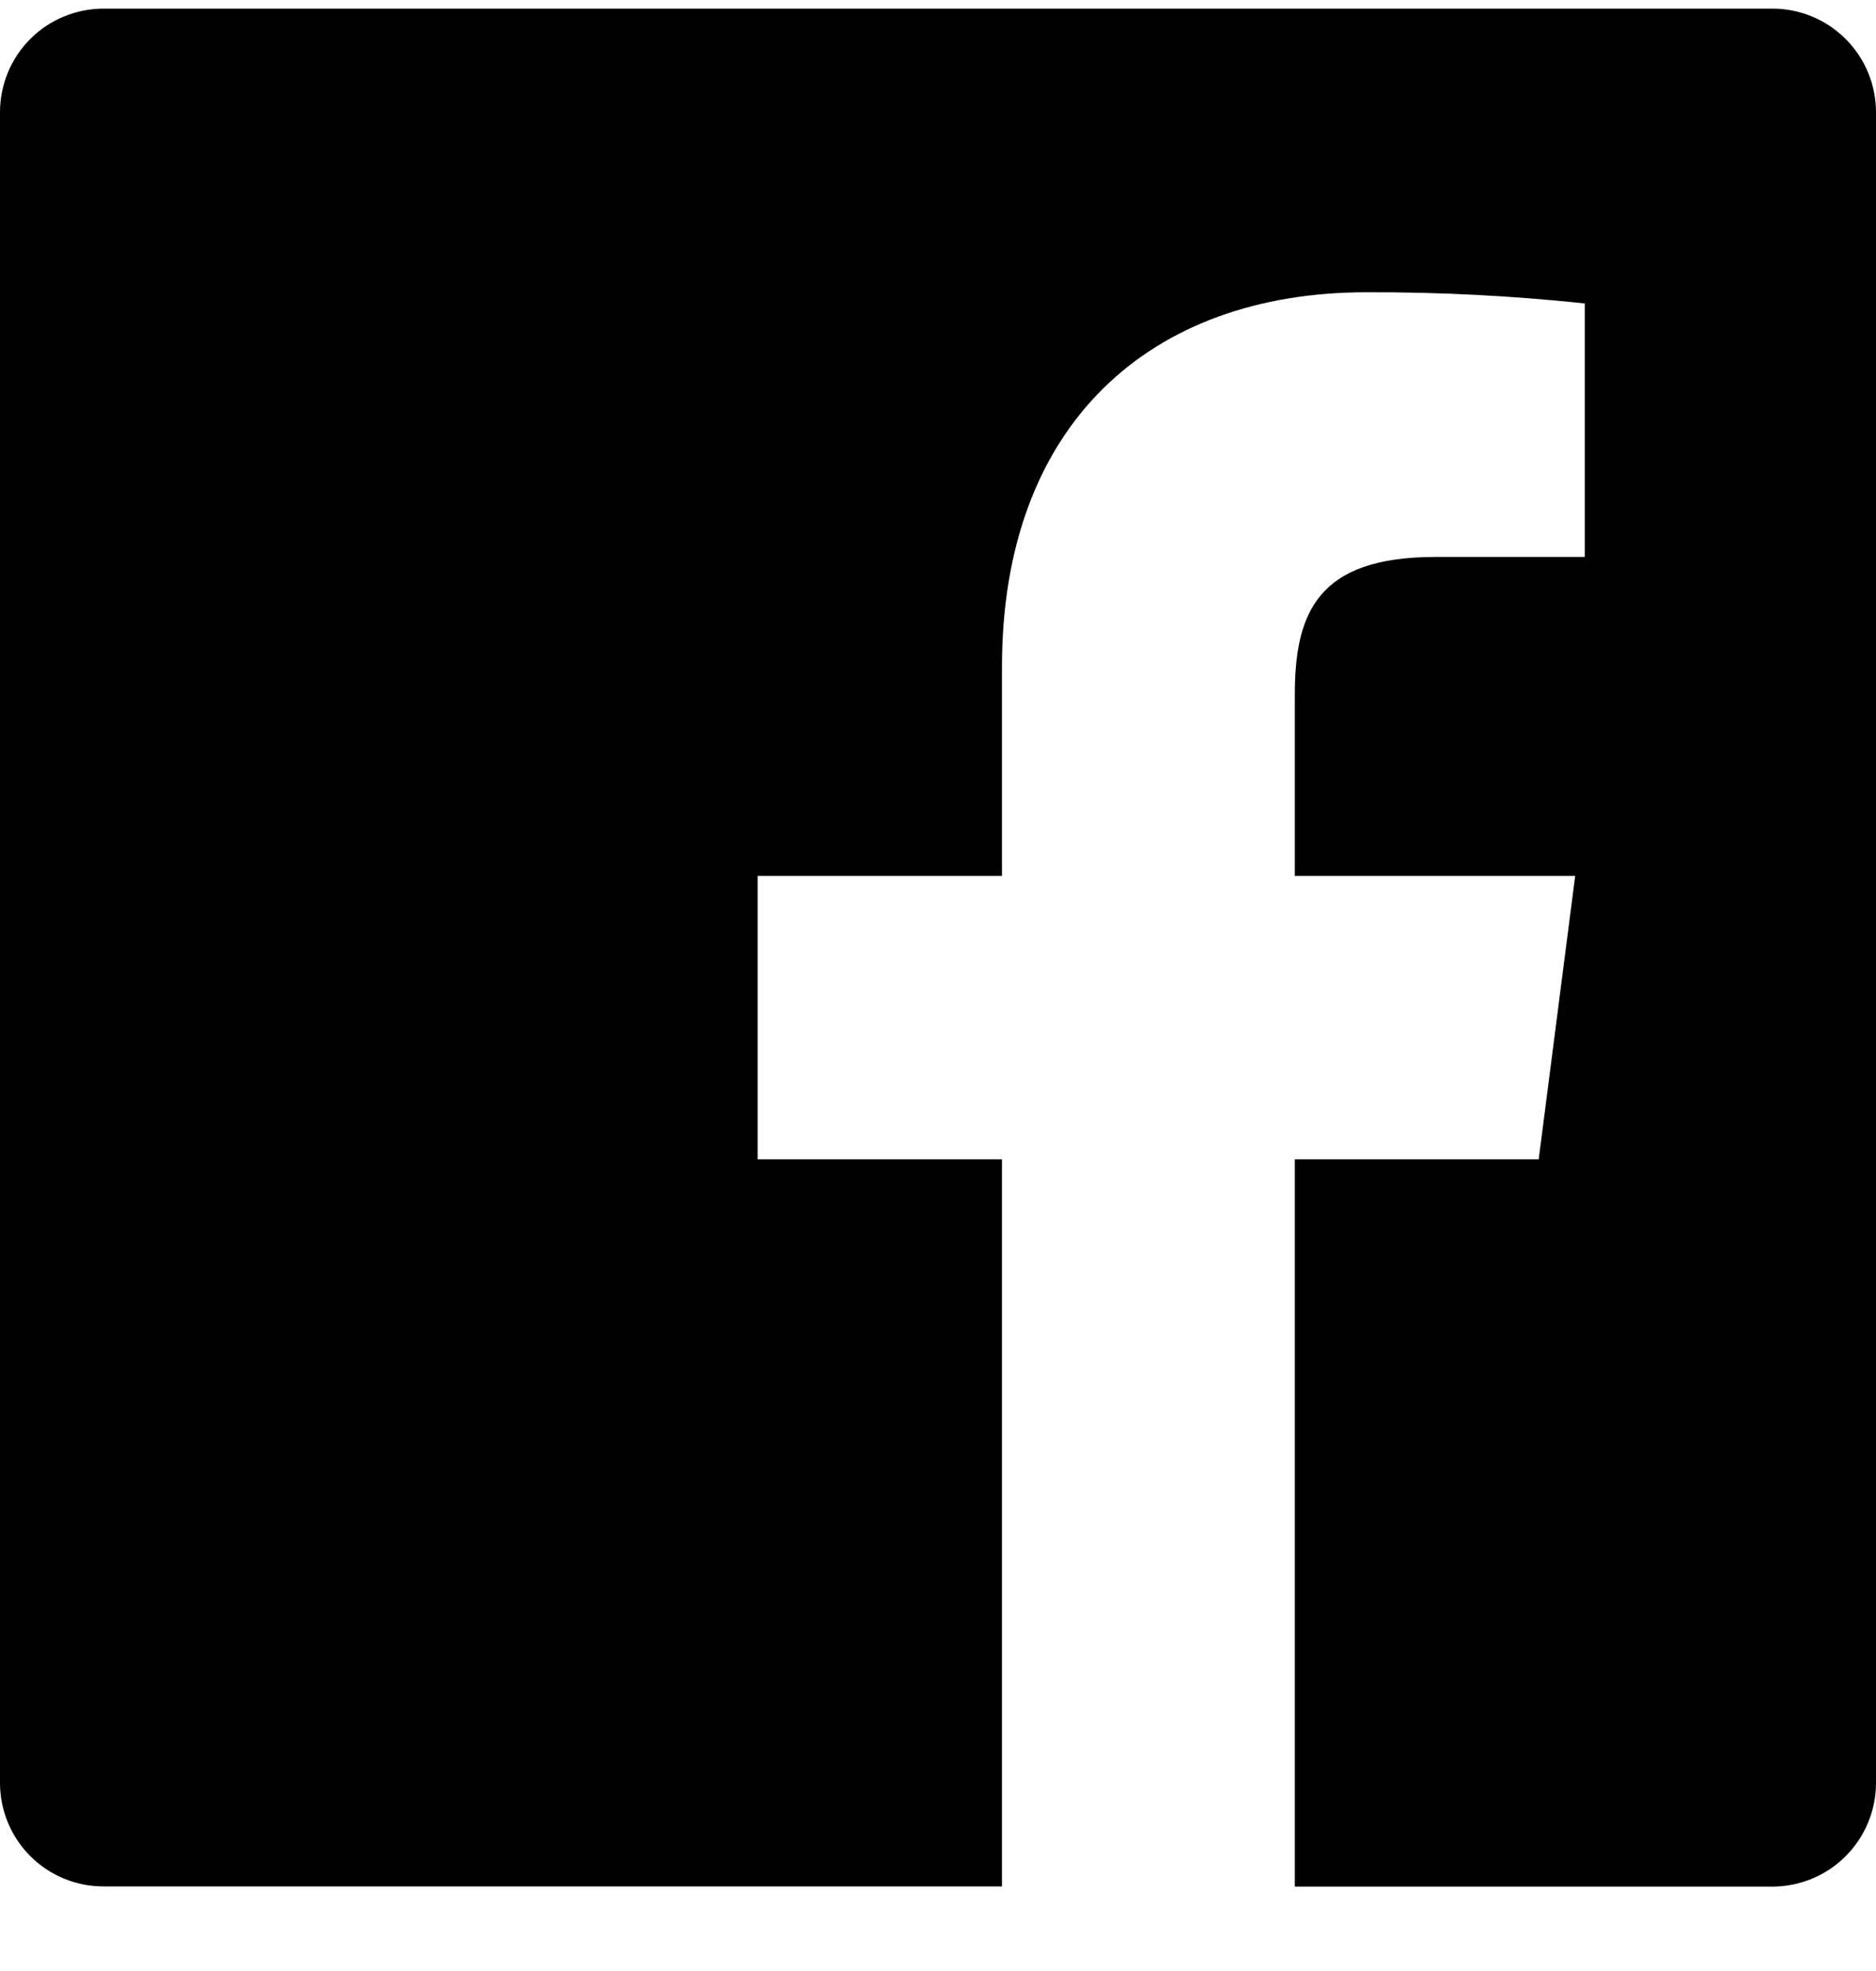
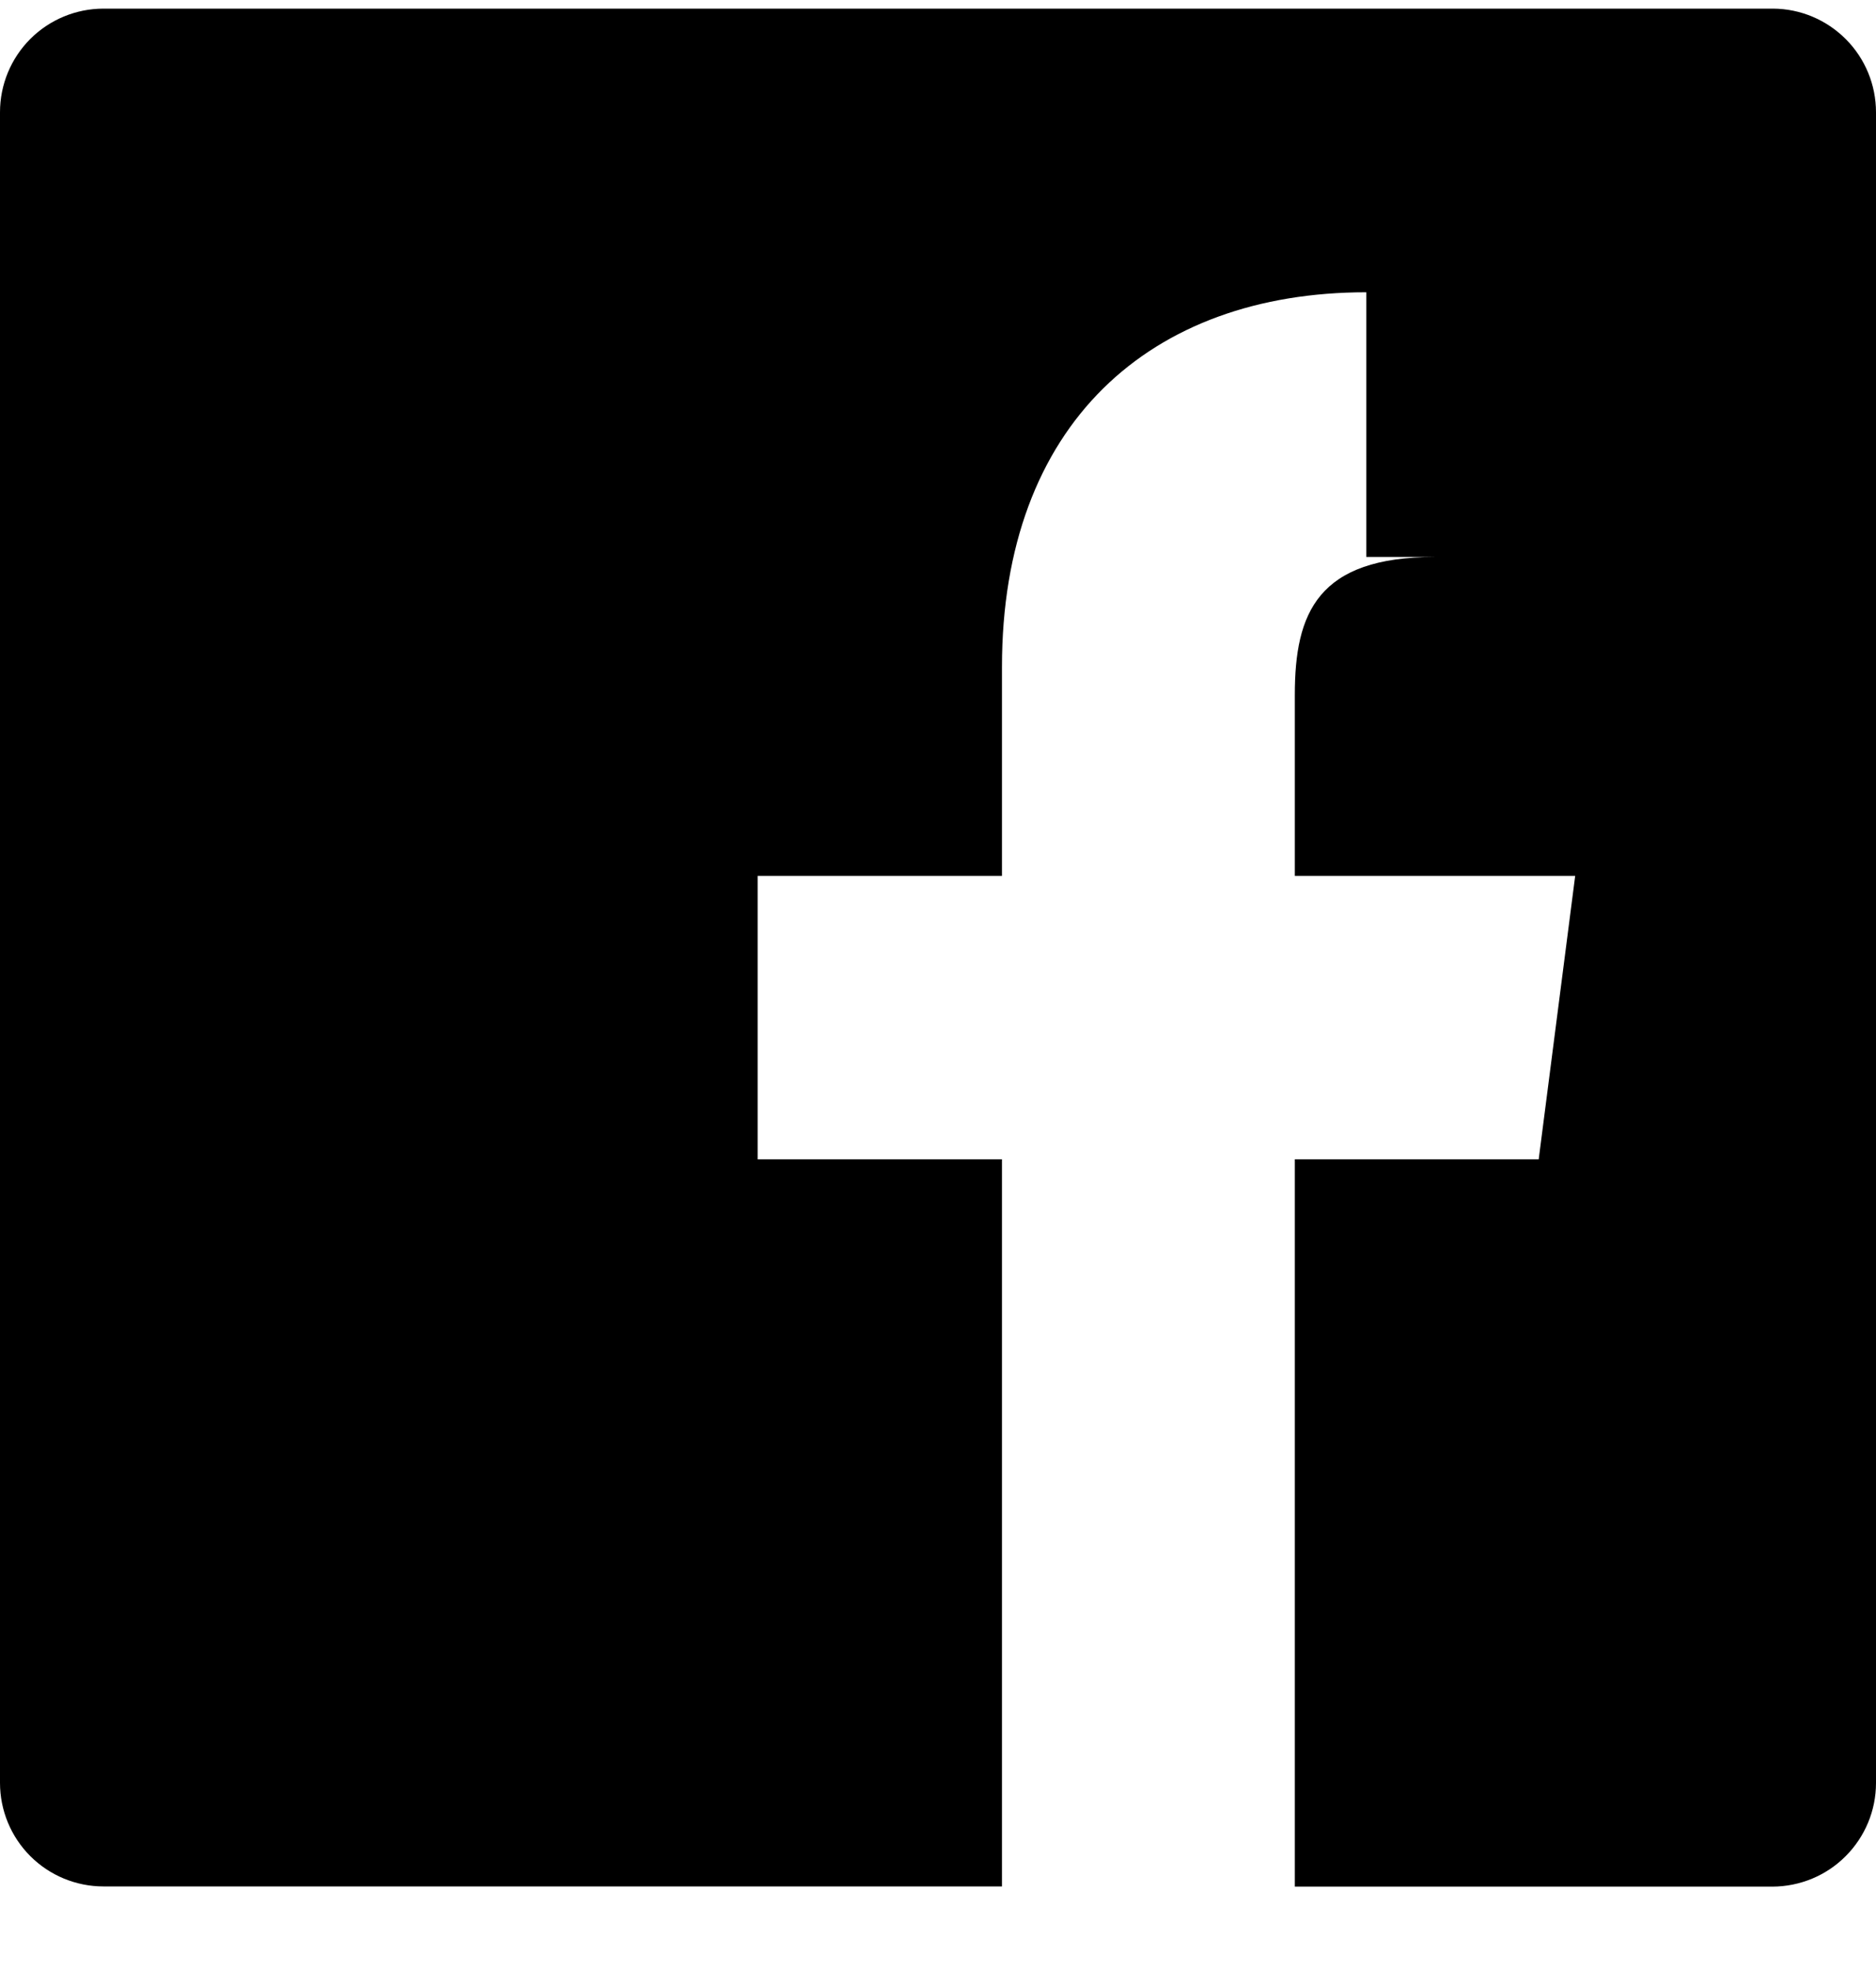
<svg xmlns="http://www.w3.org/2000/svg" width="20" height="21" viewBox="0 0 20 21" fill="none">
-   <path d="M18.902 0.092H1.103C0.811 0.092 0.53 0.208 0.323 0.415C0.116 0.622 0 0.903 0 1.196V18.995C0 19.288 0.116 19.569 0.323 19.776C0.53 19.983 0.811 20.099 1.103 20.099H10.682V12.352H8.077V9.332H10.682V7.105C10.682 4.521 12.26 3.114 14.566 3.114C15.344 3.111 16.121 3.151 16.895 3.233V5.934H15.301C14.046 5.934 13.804 6.53 13.804 7.404V9.332H16.793L16.404 12.352H13.804V20.101H18.896C19.189 20.1 19.47 19.984 19.676 19.777C19.883 19.57 20 19.29 20 18.997V1.197C20 0.905 19.885 0.625 19.679 0.418C19.473 0.211 19.194 0.093 18.902 0.092Z" fill="#490972" style="fill:#490972;fill:color(display-p3 0.286 0.035 0.447);fill-opacity:1;" />
+   <path d="M18.902 0.092H1.103C0.811 0.092 0.53 0.208 0.323 0.415C0.116 0.622 0 0.903 0 1.196V18.995C0 19.288 0.116 19.569 0.323 19.776C0.53 19.983 0.811 20.099 1.103 20.099H10.682V12.352H8.077V9.332H10.682V7.105C10.682 4.521 12.26 3.114 14.566 3.114V5.934H15.301C14.046 5.934 13.804 6.53 13.804 7.404V9.332H16.793L16.404 12.352H13.804V20.101H18.896C19.189 20.1 19.47 19.984 19.676 19.777C19.883 19.57 20 19.29 20 18.997V1.197C20 0.905 19.885 0.625 19.679 0.418C19.473 0.211 19.194 0.093 18.902 0.092Z" fill="#490972" style="fill:#490972;fill:color(display-p3 0.286 0.035 0.447);fill-opacity:1;" />
</svg>